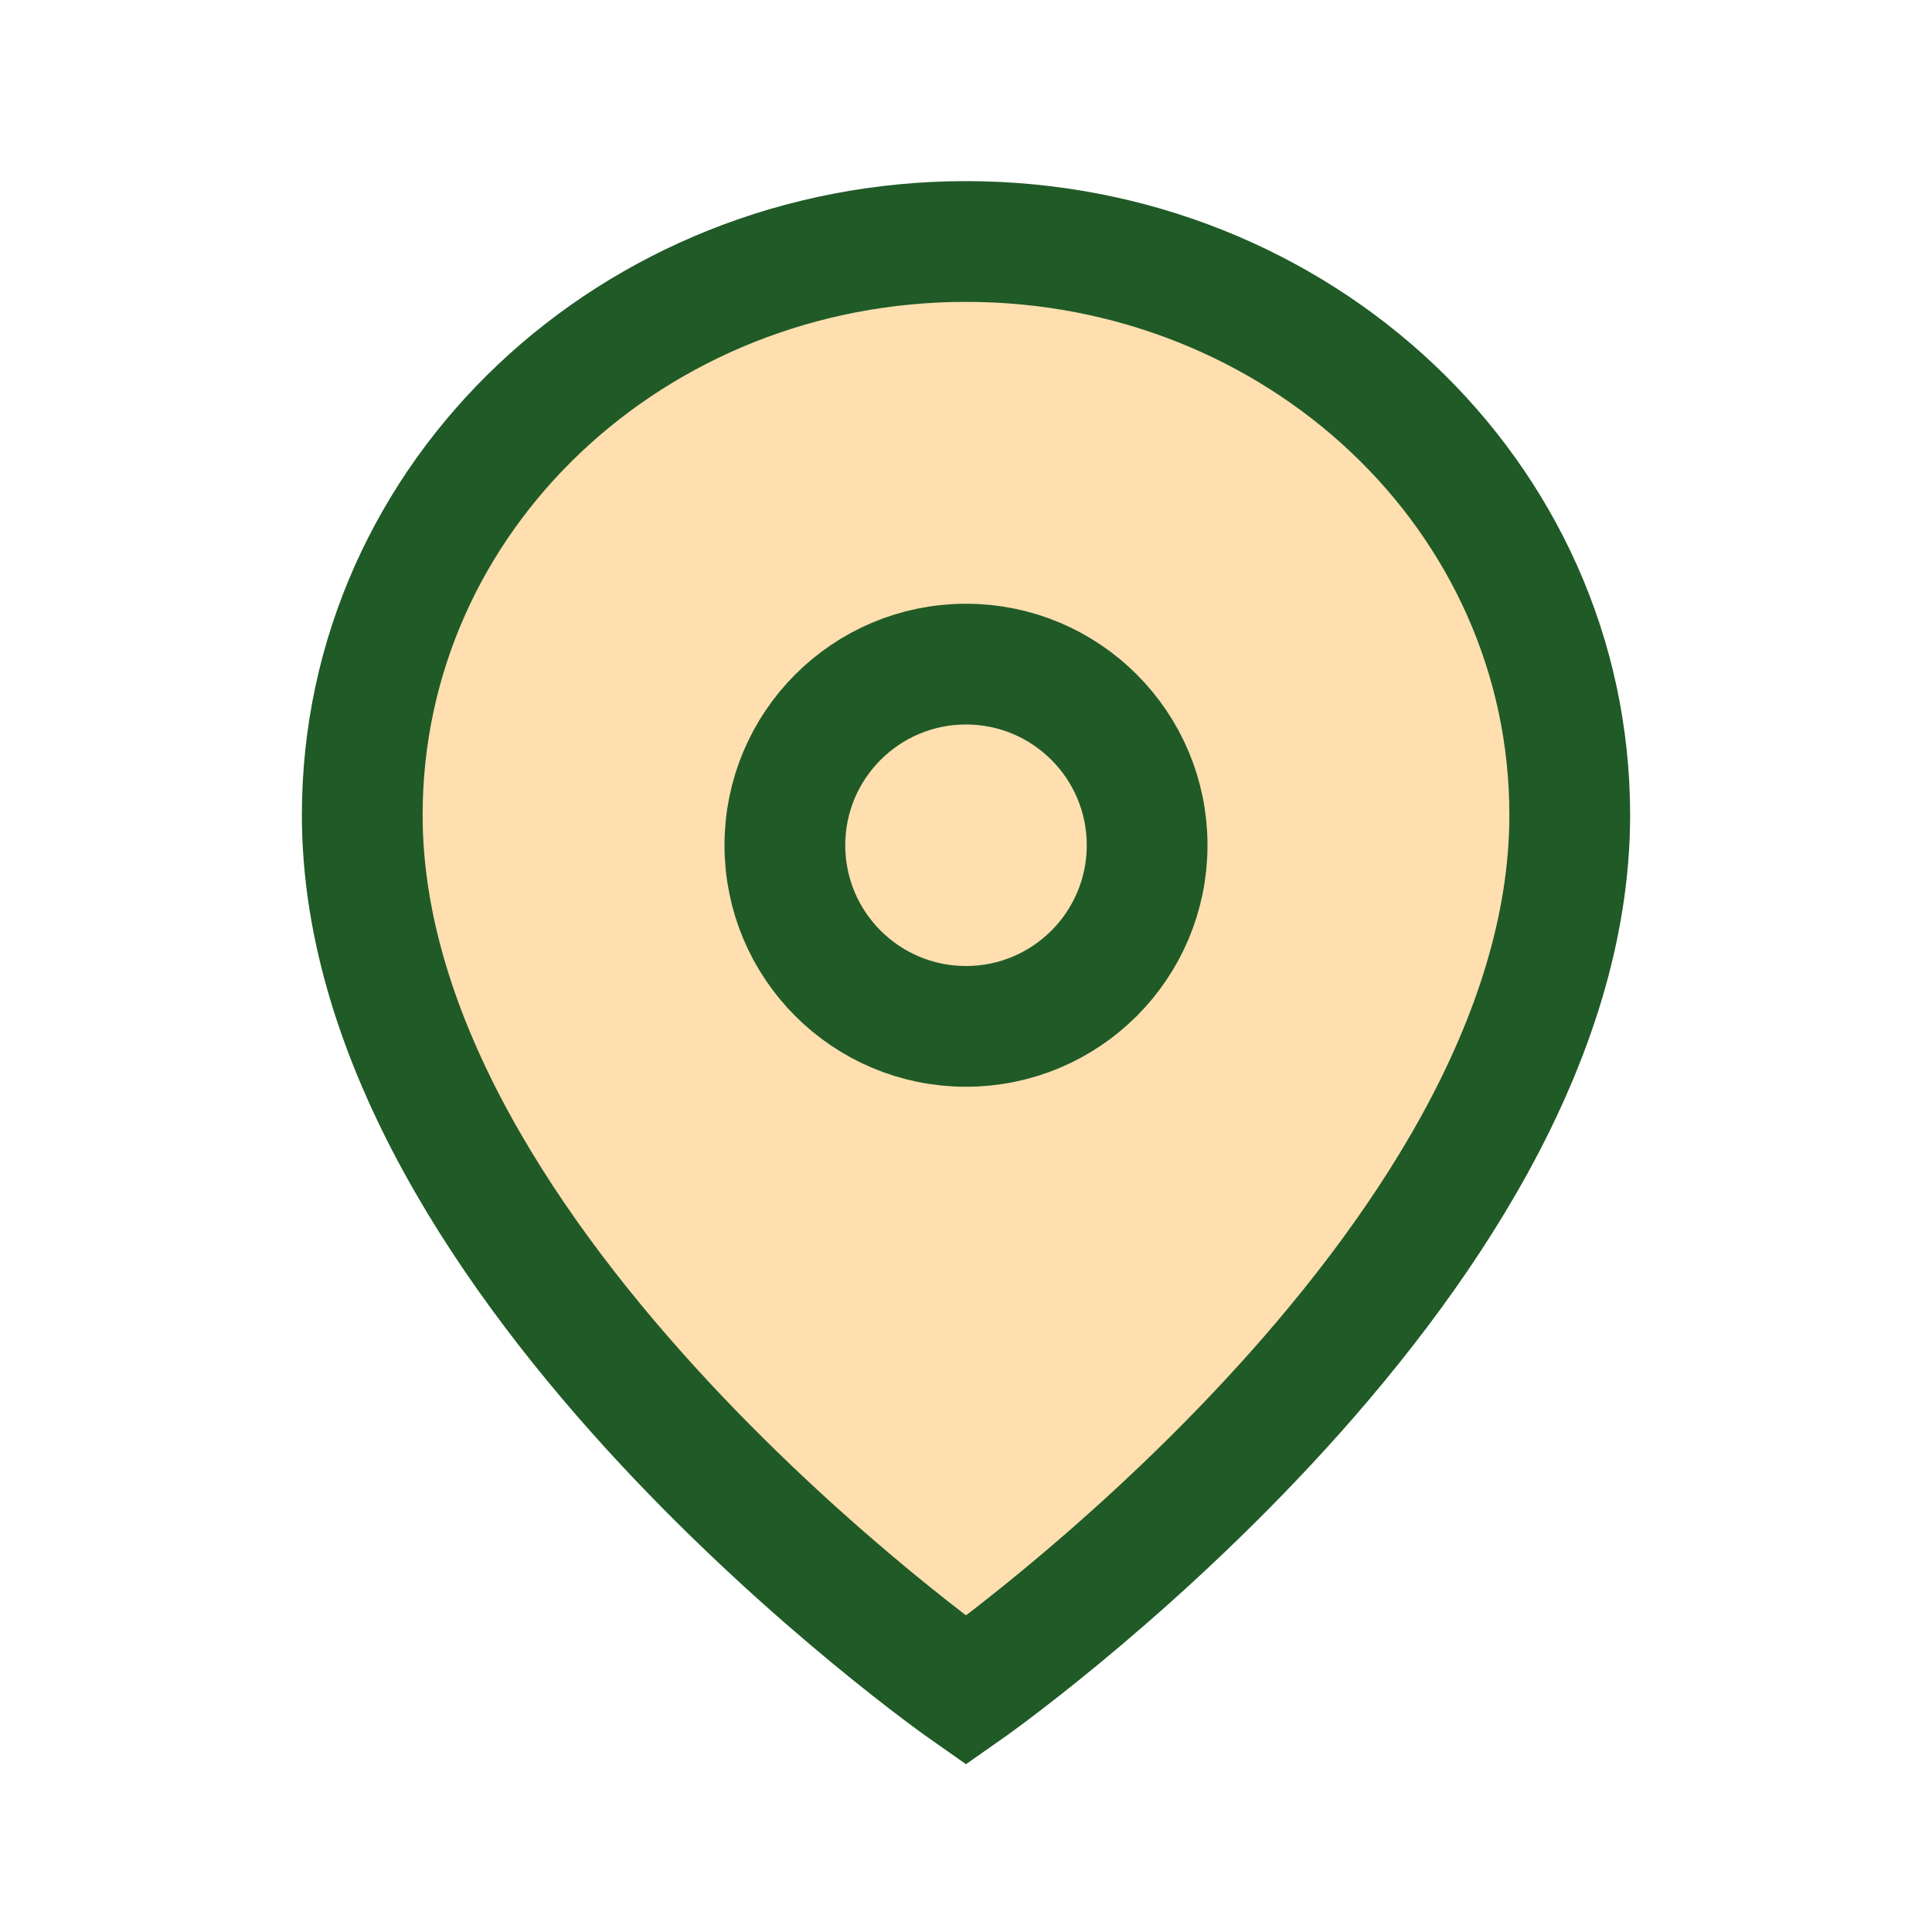
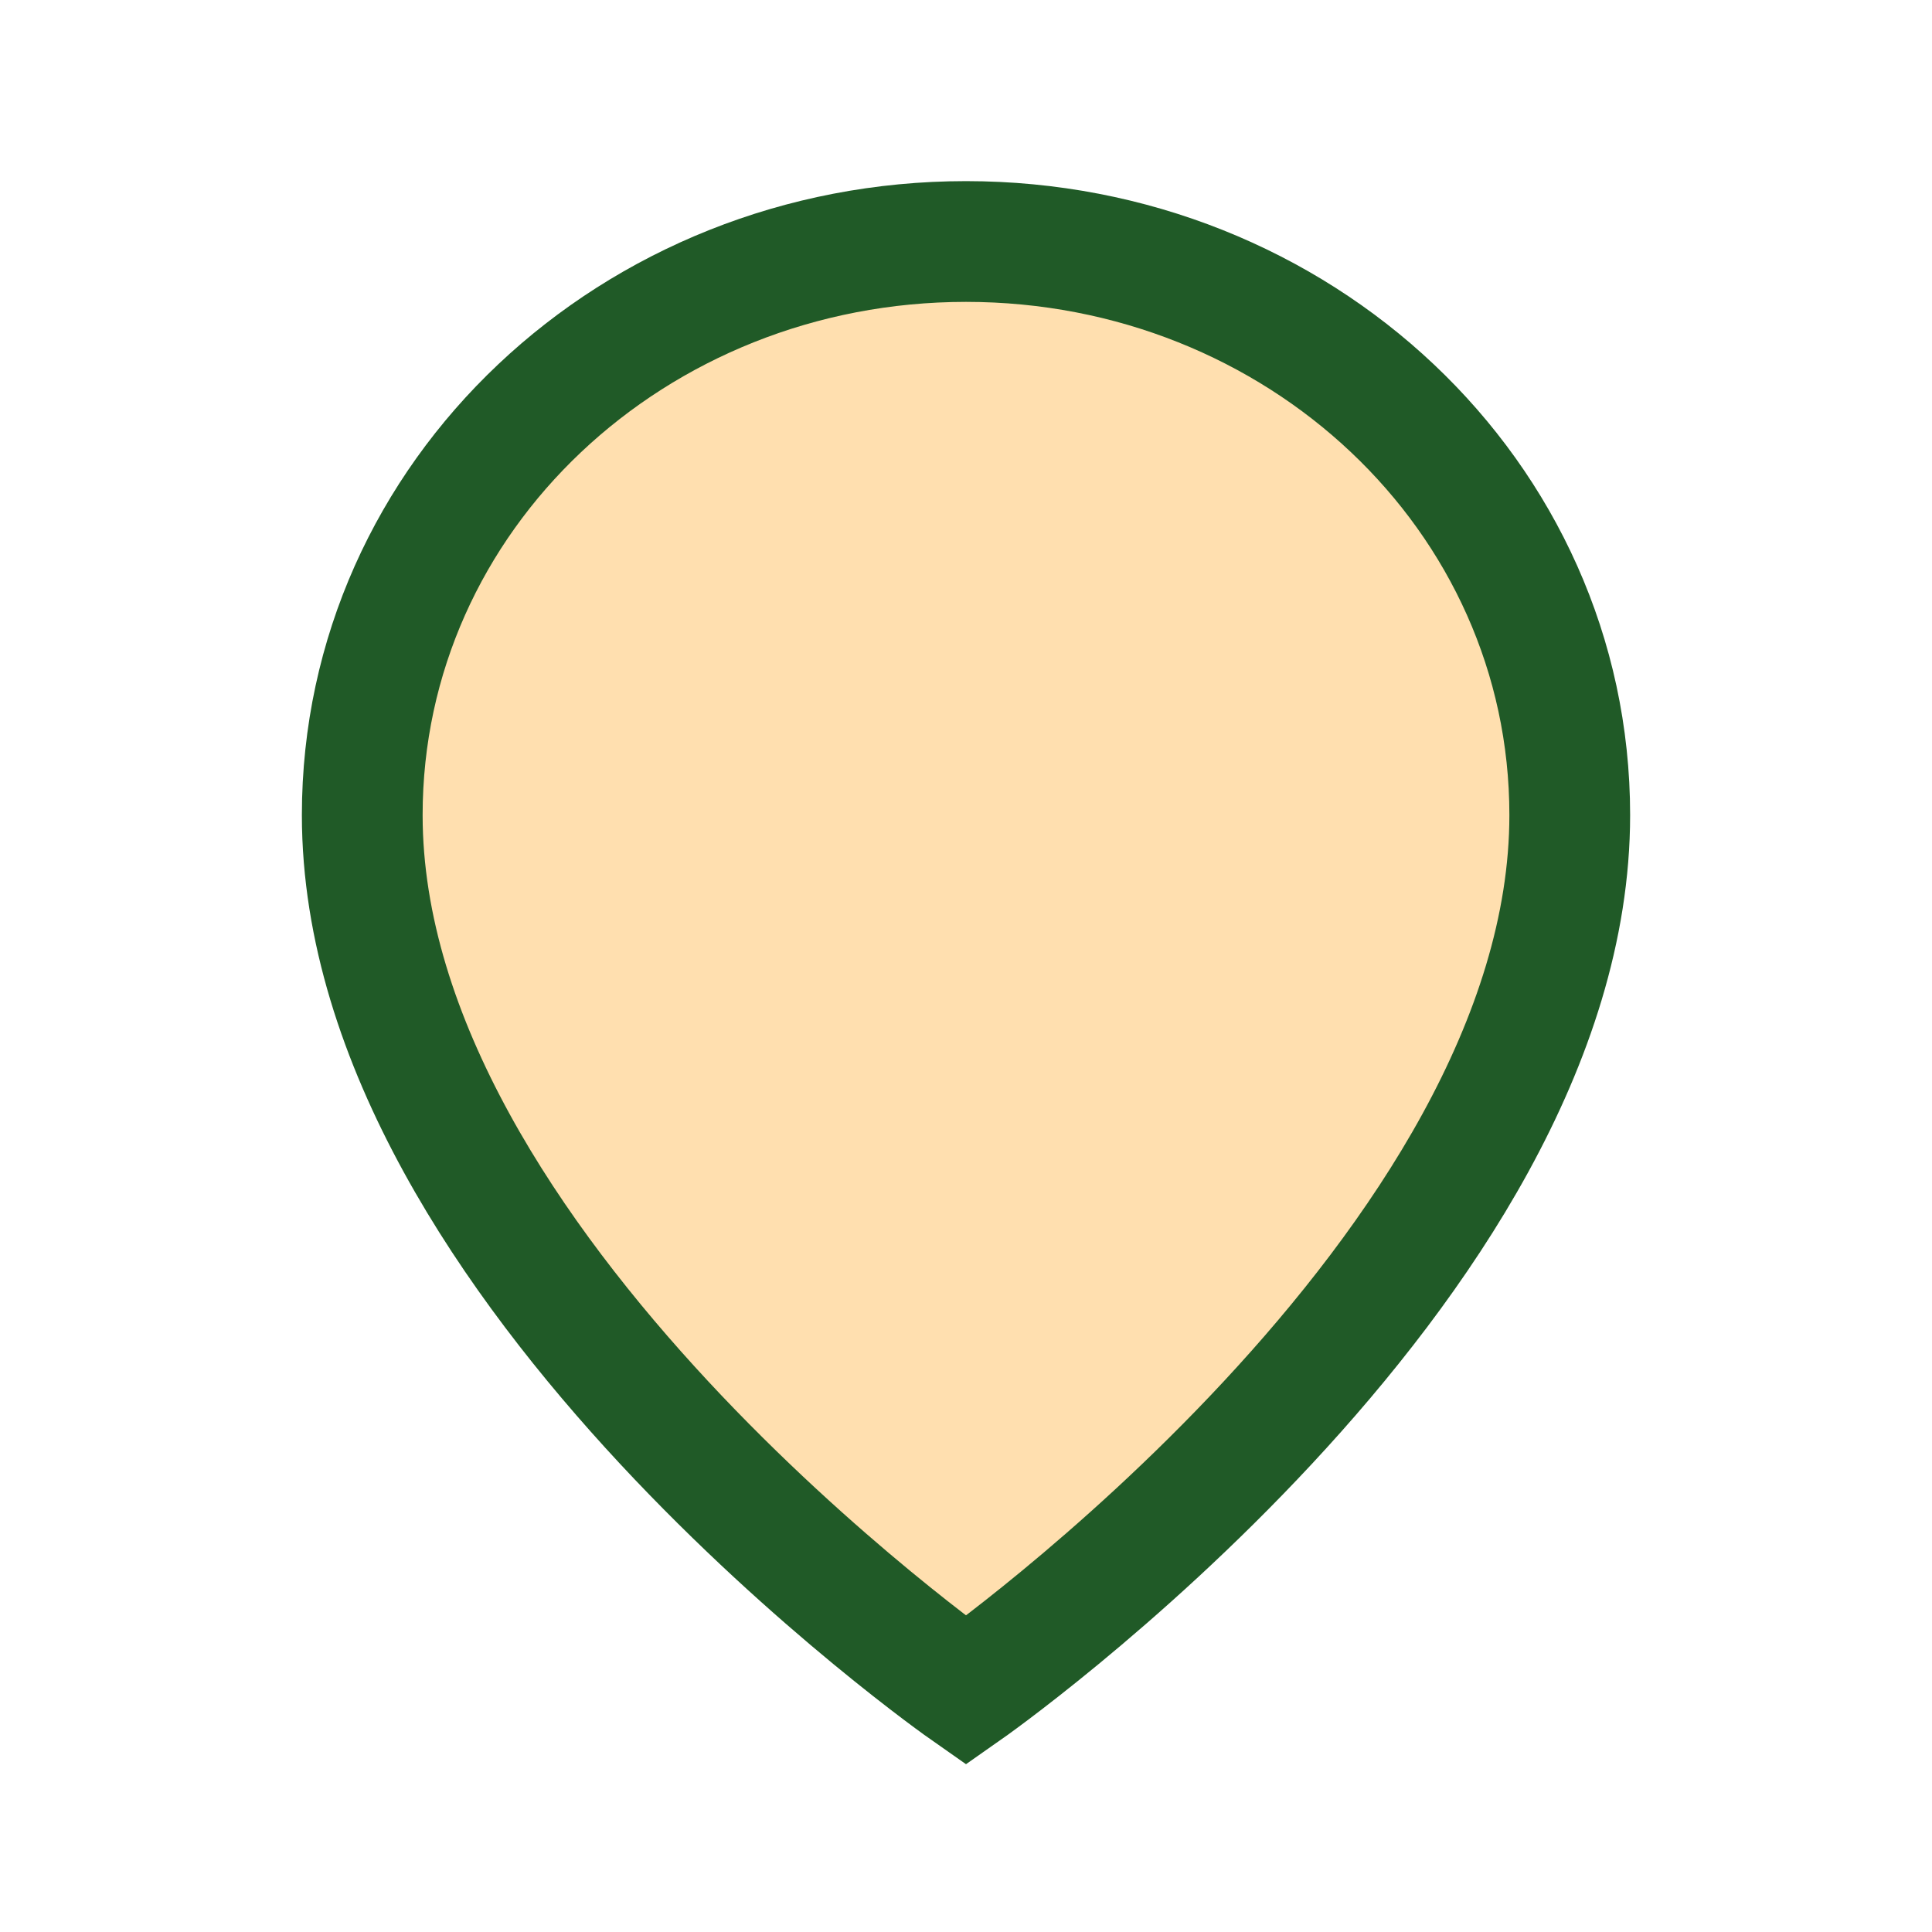
<svg xmlns="http://www.w3.org/2000/svg" width="32" height="32" viewBox="0 0 32 32">
  <path d="M16 4c5.5 0 10 4.2 10 9.5 0 7.5-10 14.5-10 14.5S6 21 6 13.5C6 8.2 10.5 4 16 4z" fill="#FFDFAF" stroke="#205A27" stroke-width="2" />
-   <circle cx="16" cy="14" r="3" fill="none" stroke="#205A27" stroke-width="2" />
</svg>